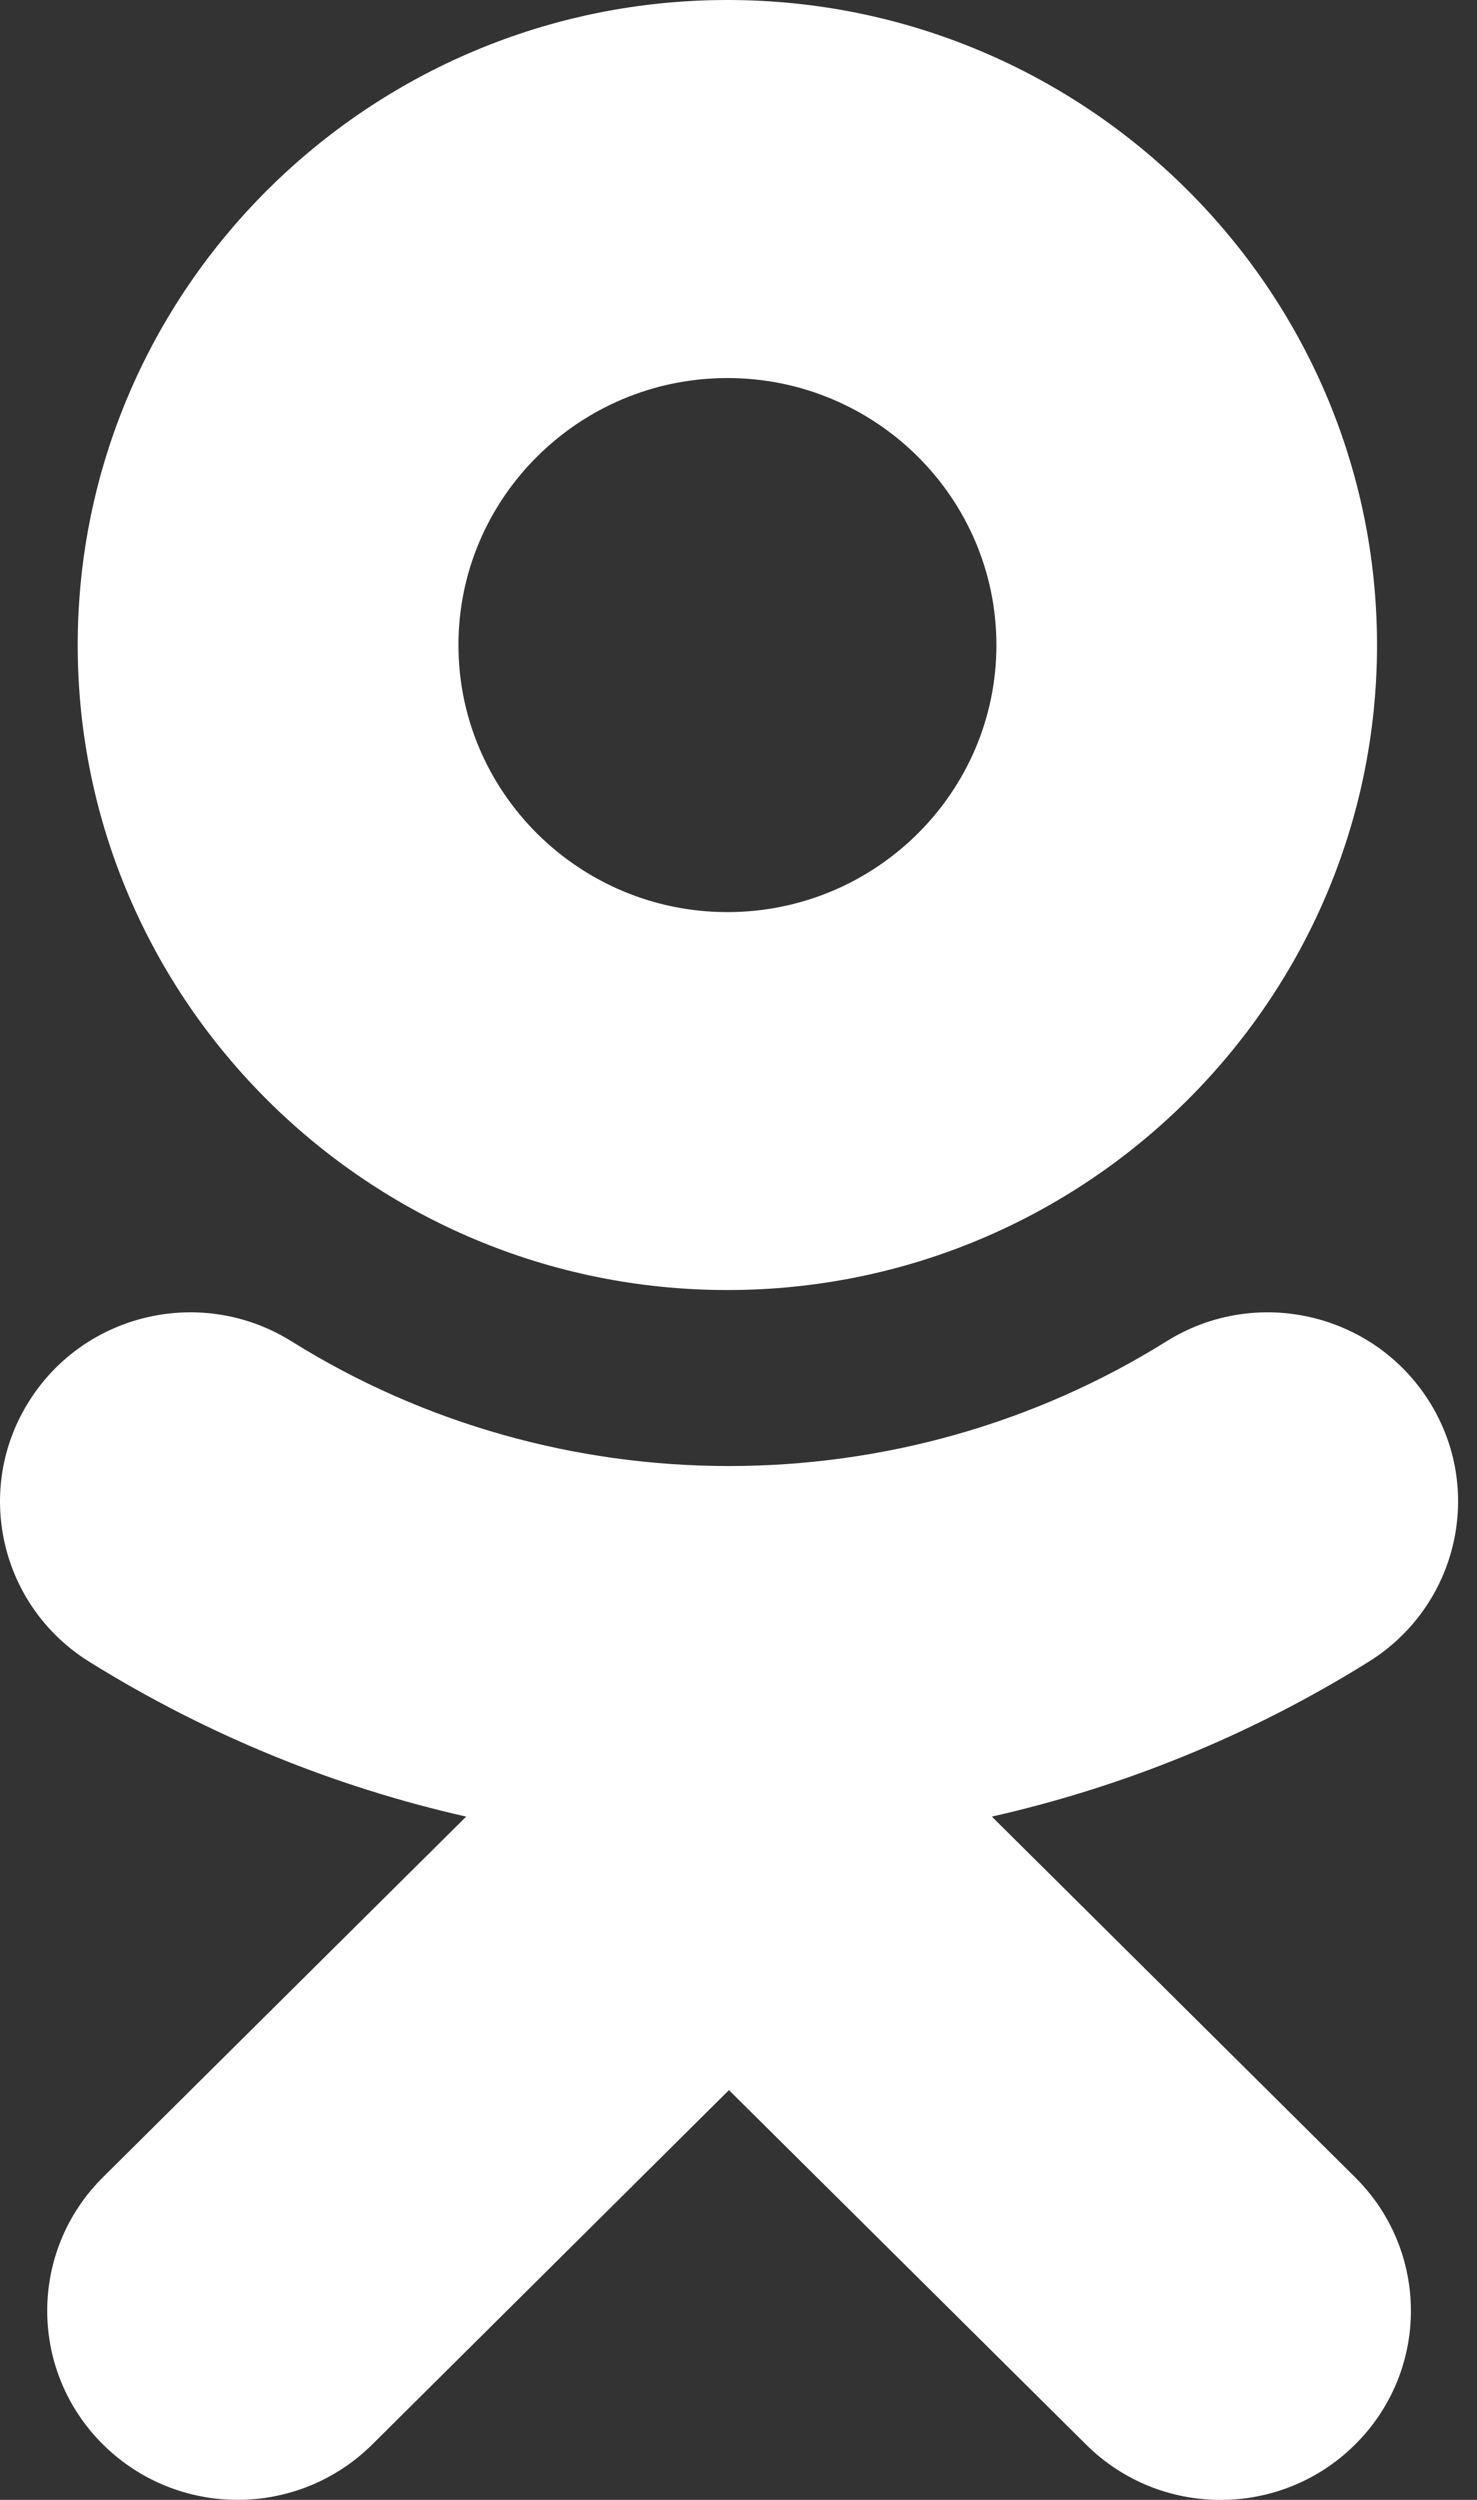
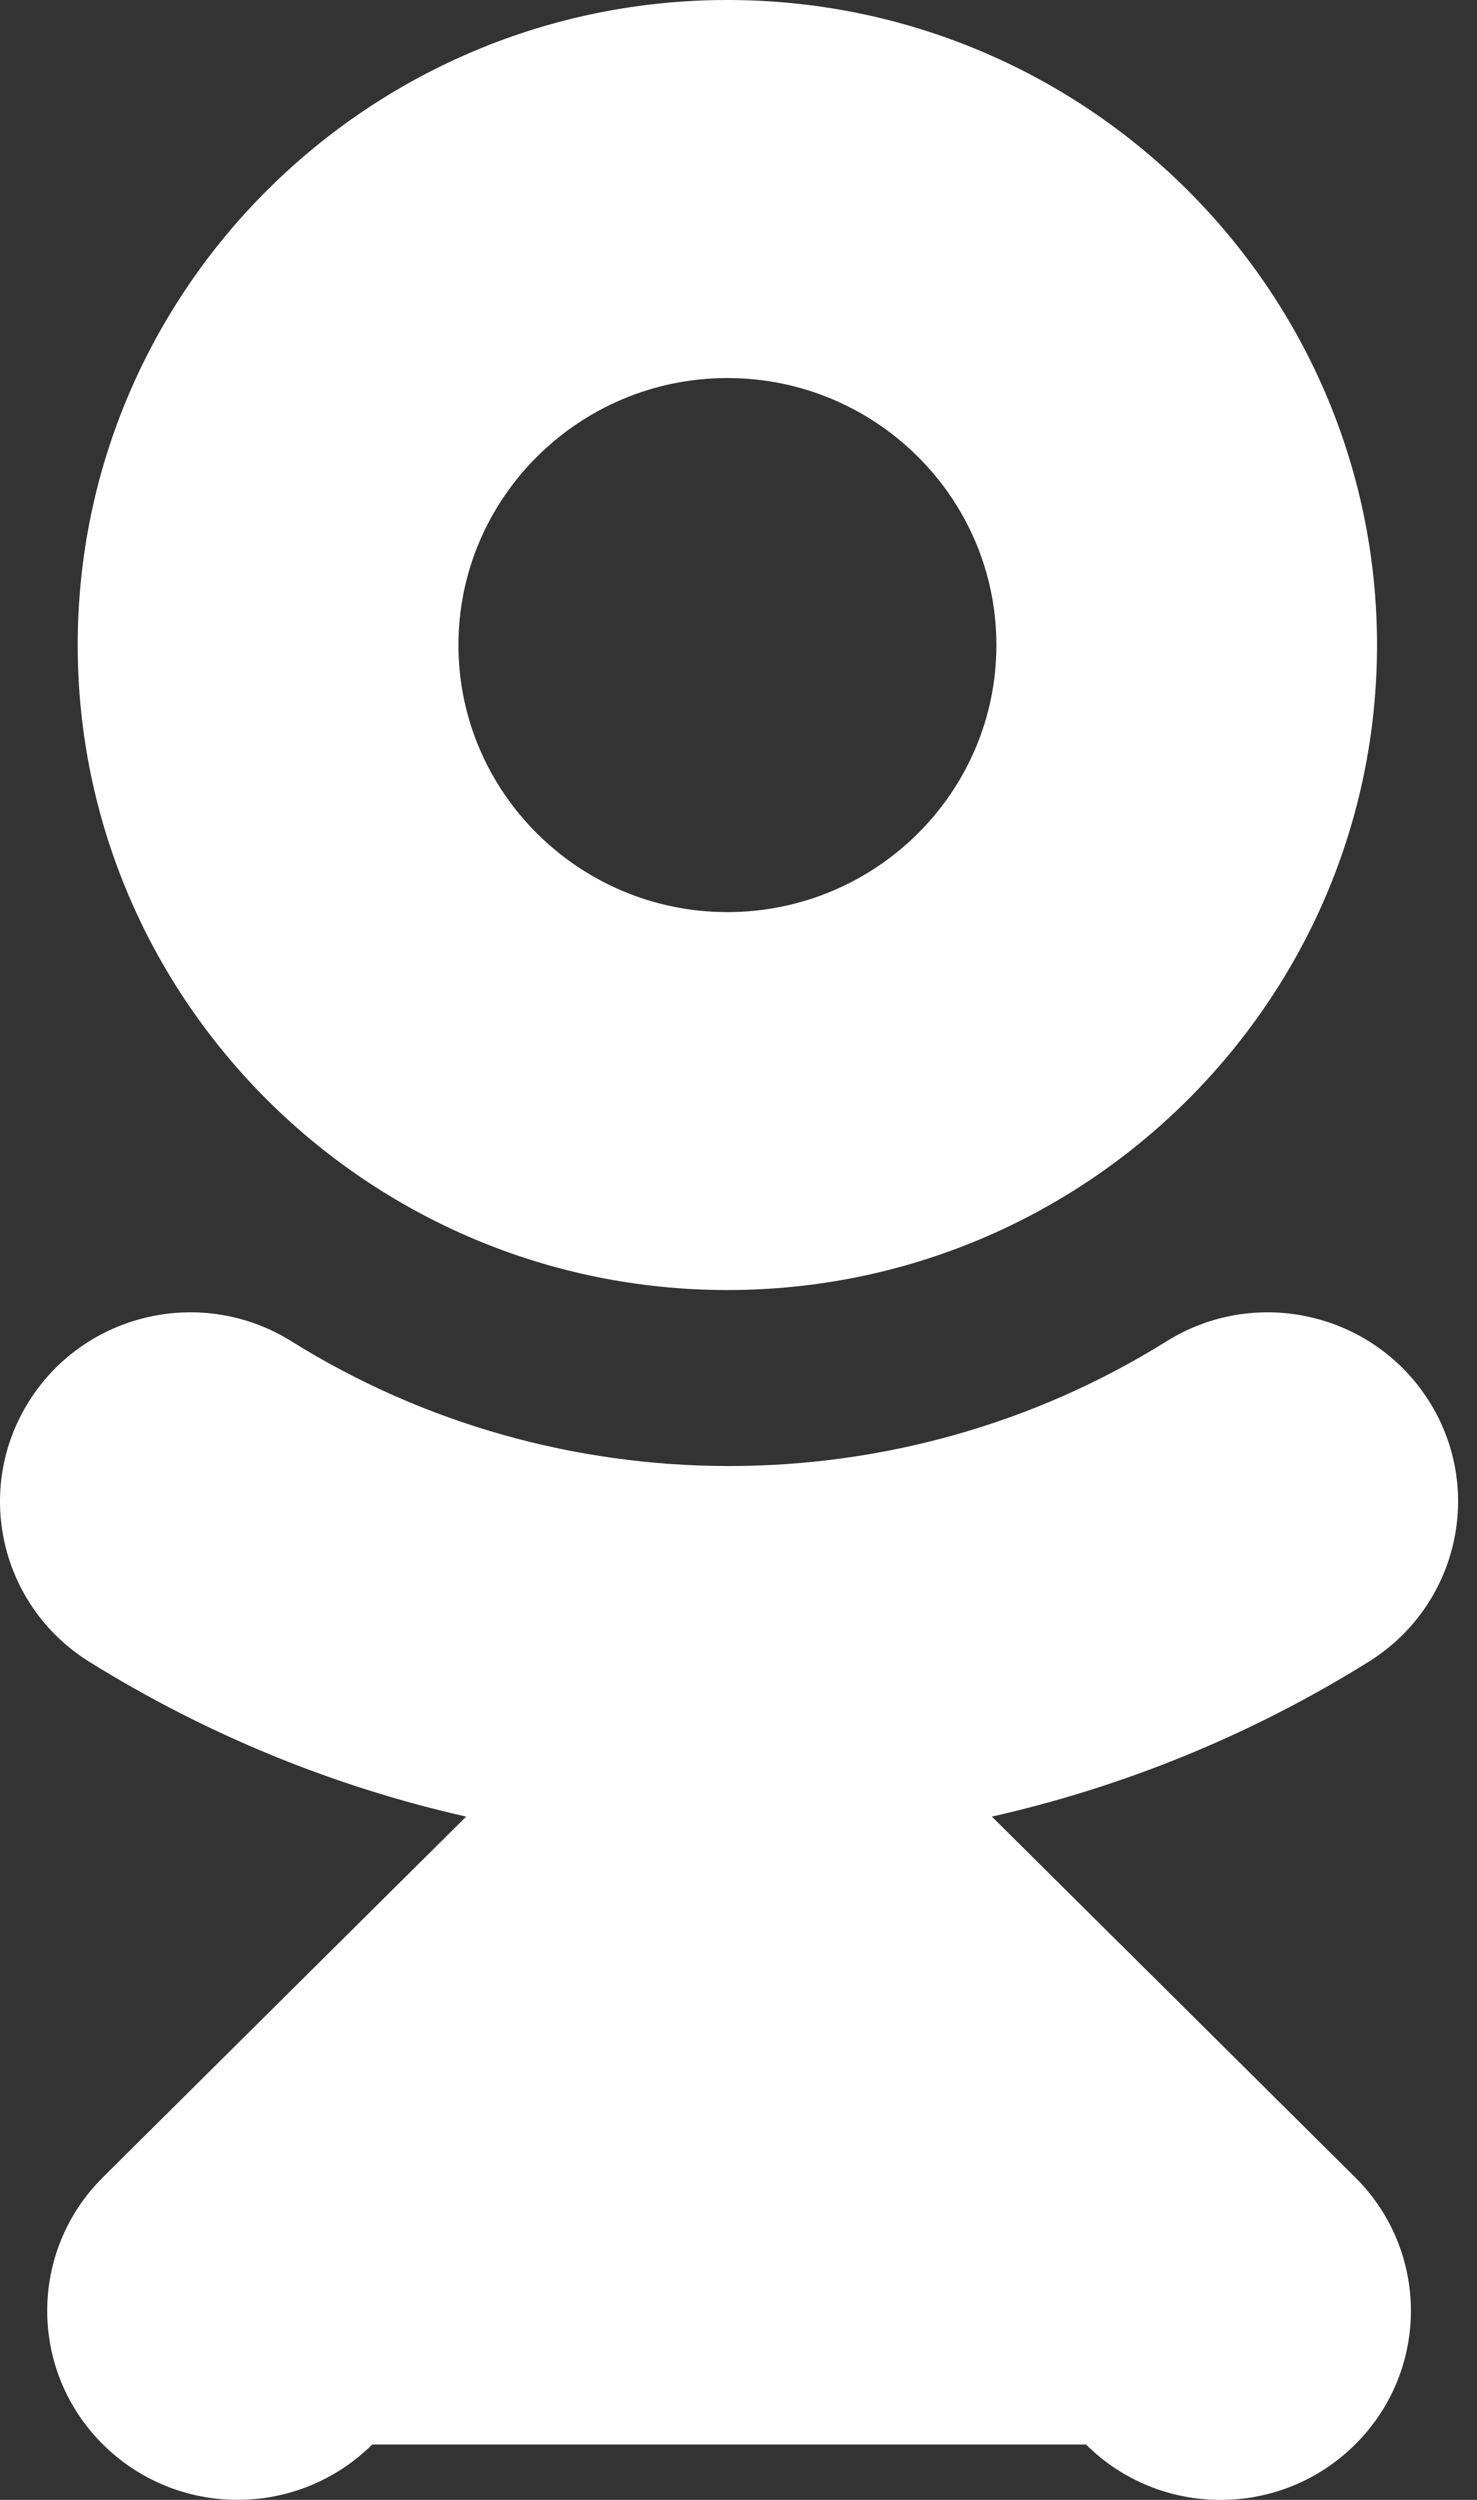
<svg xmlns="http://www.w3.org/2000/svg" width="13" height="22" viewBox="0 0 13 22" fill="none">
  <rect x="0" y="0" width="13" height="22" fill="#333333" stroke="none" />
-   <path fill-rule="evenodd" clip-rule="evenodd" d="M8.77 5.677C8.77 4.381 7.708 3.327 6.402 3.327C5.098 3.327 4.035 4.381 4.035 5.677C4.035 6.973 5.098 8.027 6.402 8.027C7.708 8.027 8.77 6.973 8.77 5.677ZM12.12 5.677C12.12 8.807 9.556 11.353 6.402 11.353C3.249 11.353 0.684 8.807 0.684 5.677C0.684 2.547 3.249 0 6.402 0C9.556 0 12.12 2.547 12.12 5.677ZM12.05 14.622C11.017 15.267 9.894 15.724 8.73 15.987L11.927 19.161C12.582 19.81 12.582 20.863 11.927 21.513C11.273 22.163 10.212 22.163 9.559 21.513L6.416 18.394L3.276 21.513C2.949 21.837 2.52 22 2.091 22C1.662 22 1.234 21.837 0.907 21.513C0.252 20.863 0.252 19.811 0.906 19.161L4.103 15.987C2.939 15.724 1.816 15.266 0.782 14.622C-8.62532e-05 14.132 -0.235 13.106 0.258 12.328C0.75 11.55 1.783 11.315 2.567 11.805C4.908 13.267 7.923 13.268 10.266 11.805C11.049 11.315 12.083 11.55 12.576 12.328C13.069 13.105 12.833 14.132 12.05 14.622Z" fill="white" />
+   <path fill-rule="evenodd" clip-rule="evenodd" d="M8.77 5.677C8.77 4.381 7.708 3.327 6.402 3.327C5.098 3.327 4.035 4.381 4.035 5.677C4.035 6.973 5.098 8.027 6.402 8.027C7.708 8.027 8.77 6.973 8.77 5.677ZM12.12 5.677C12.12 8.807 9.556 11.353 6.402 11.353C3.249 11.353 0.684 8.807 0.684 5.677C0.684 2.547 3.249 0 6.402 0C9.556 0 12.12 2.547 12.12 5.677ZM12.05 14.622C11.017 15.267 9.894 15.724 8.73 15.987L11.927 19.161C12.582 19.81 12.582 20.863 11.927 21.513C11.273 22.163 10.212 22.163 9.559 21.513L3.276 21.513C2.949 21.837 2.52 22 2.091 22C1.662 22 1.234 21.837 0.907 21.513C0.252 20.863 0.252 19.811 0.906 19.161L4.103 15.987C2.939 15.724 1.816 15.266 0.782 14.622C-8.62532e-05 14.132 -0.235 13.106 0.258 12.328C0.75 11.55 1.783 11.315 2.567 11.805C4.908 13.267 7.923 13.268 10.266 11.805C11.049 11.315 12.083 11.55 12.576 12.328C13.069 13.105 12.833 14.132 12.05 14.622Z" fill="white" />
</svg>